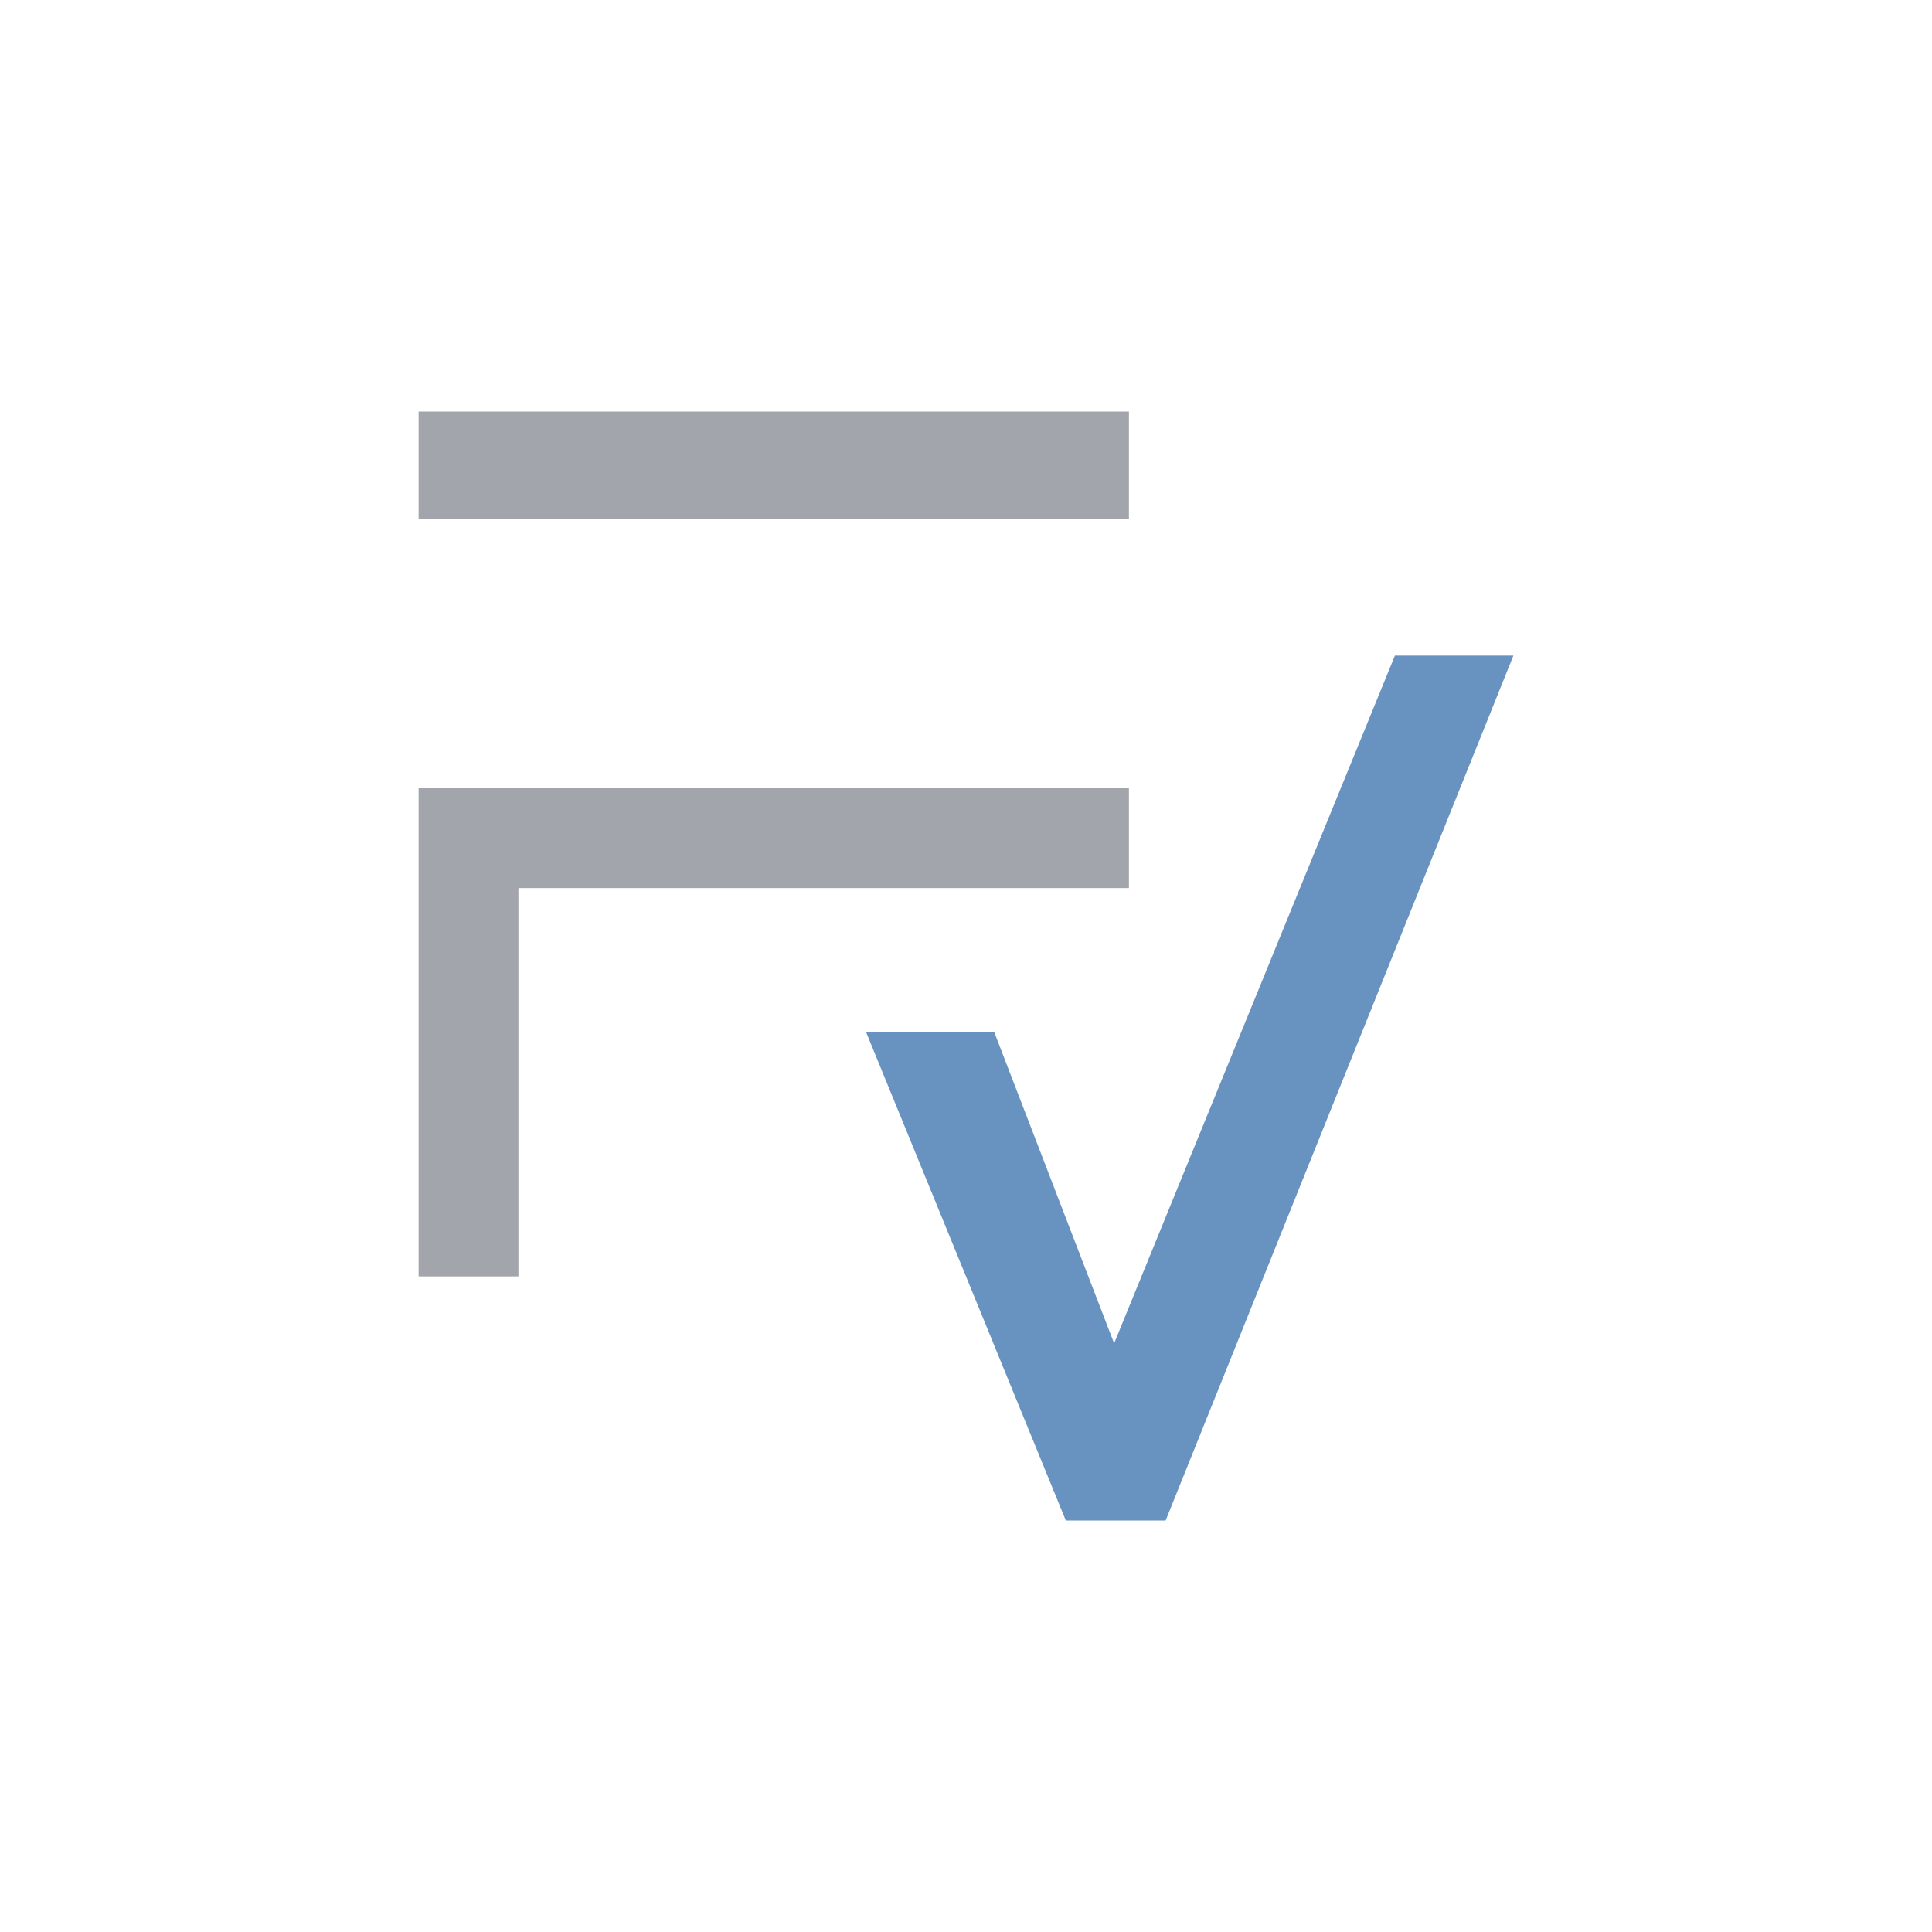
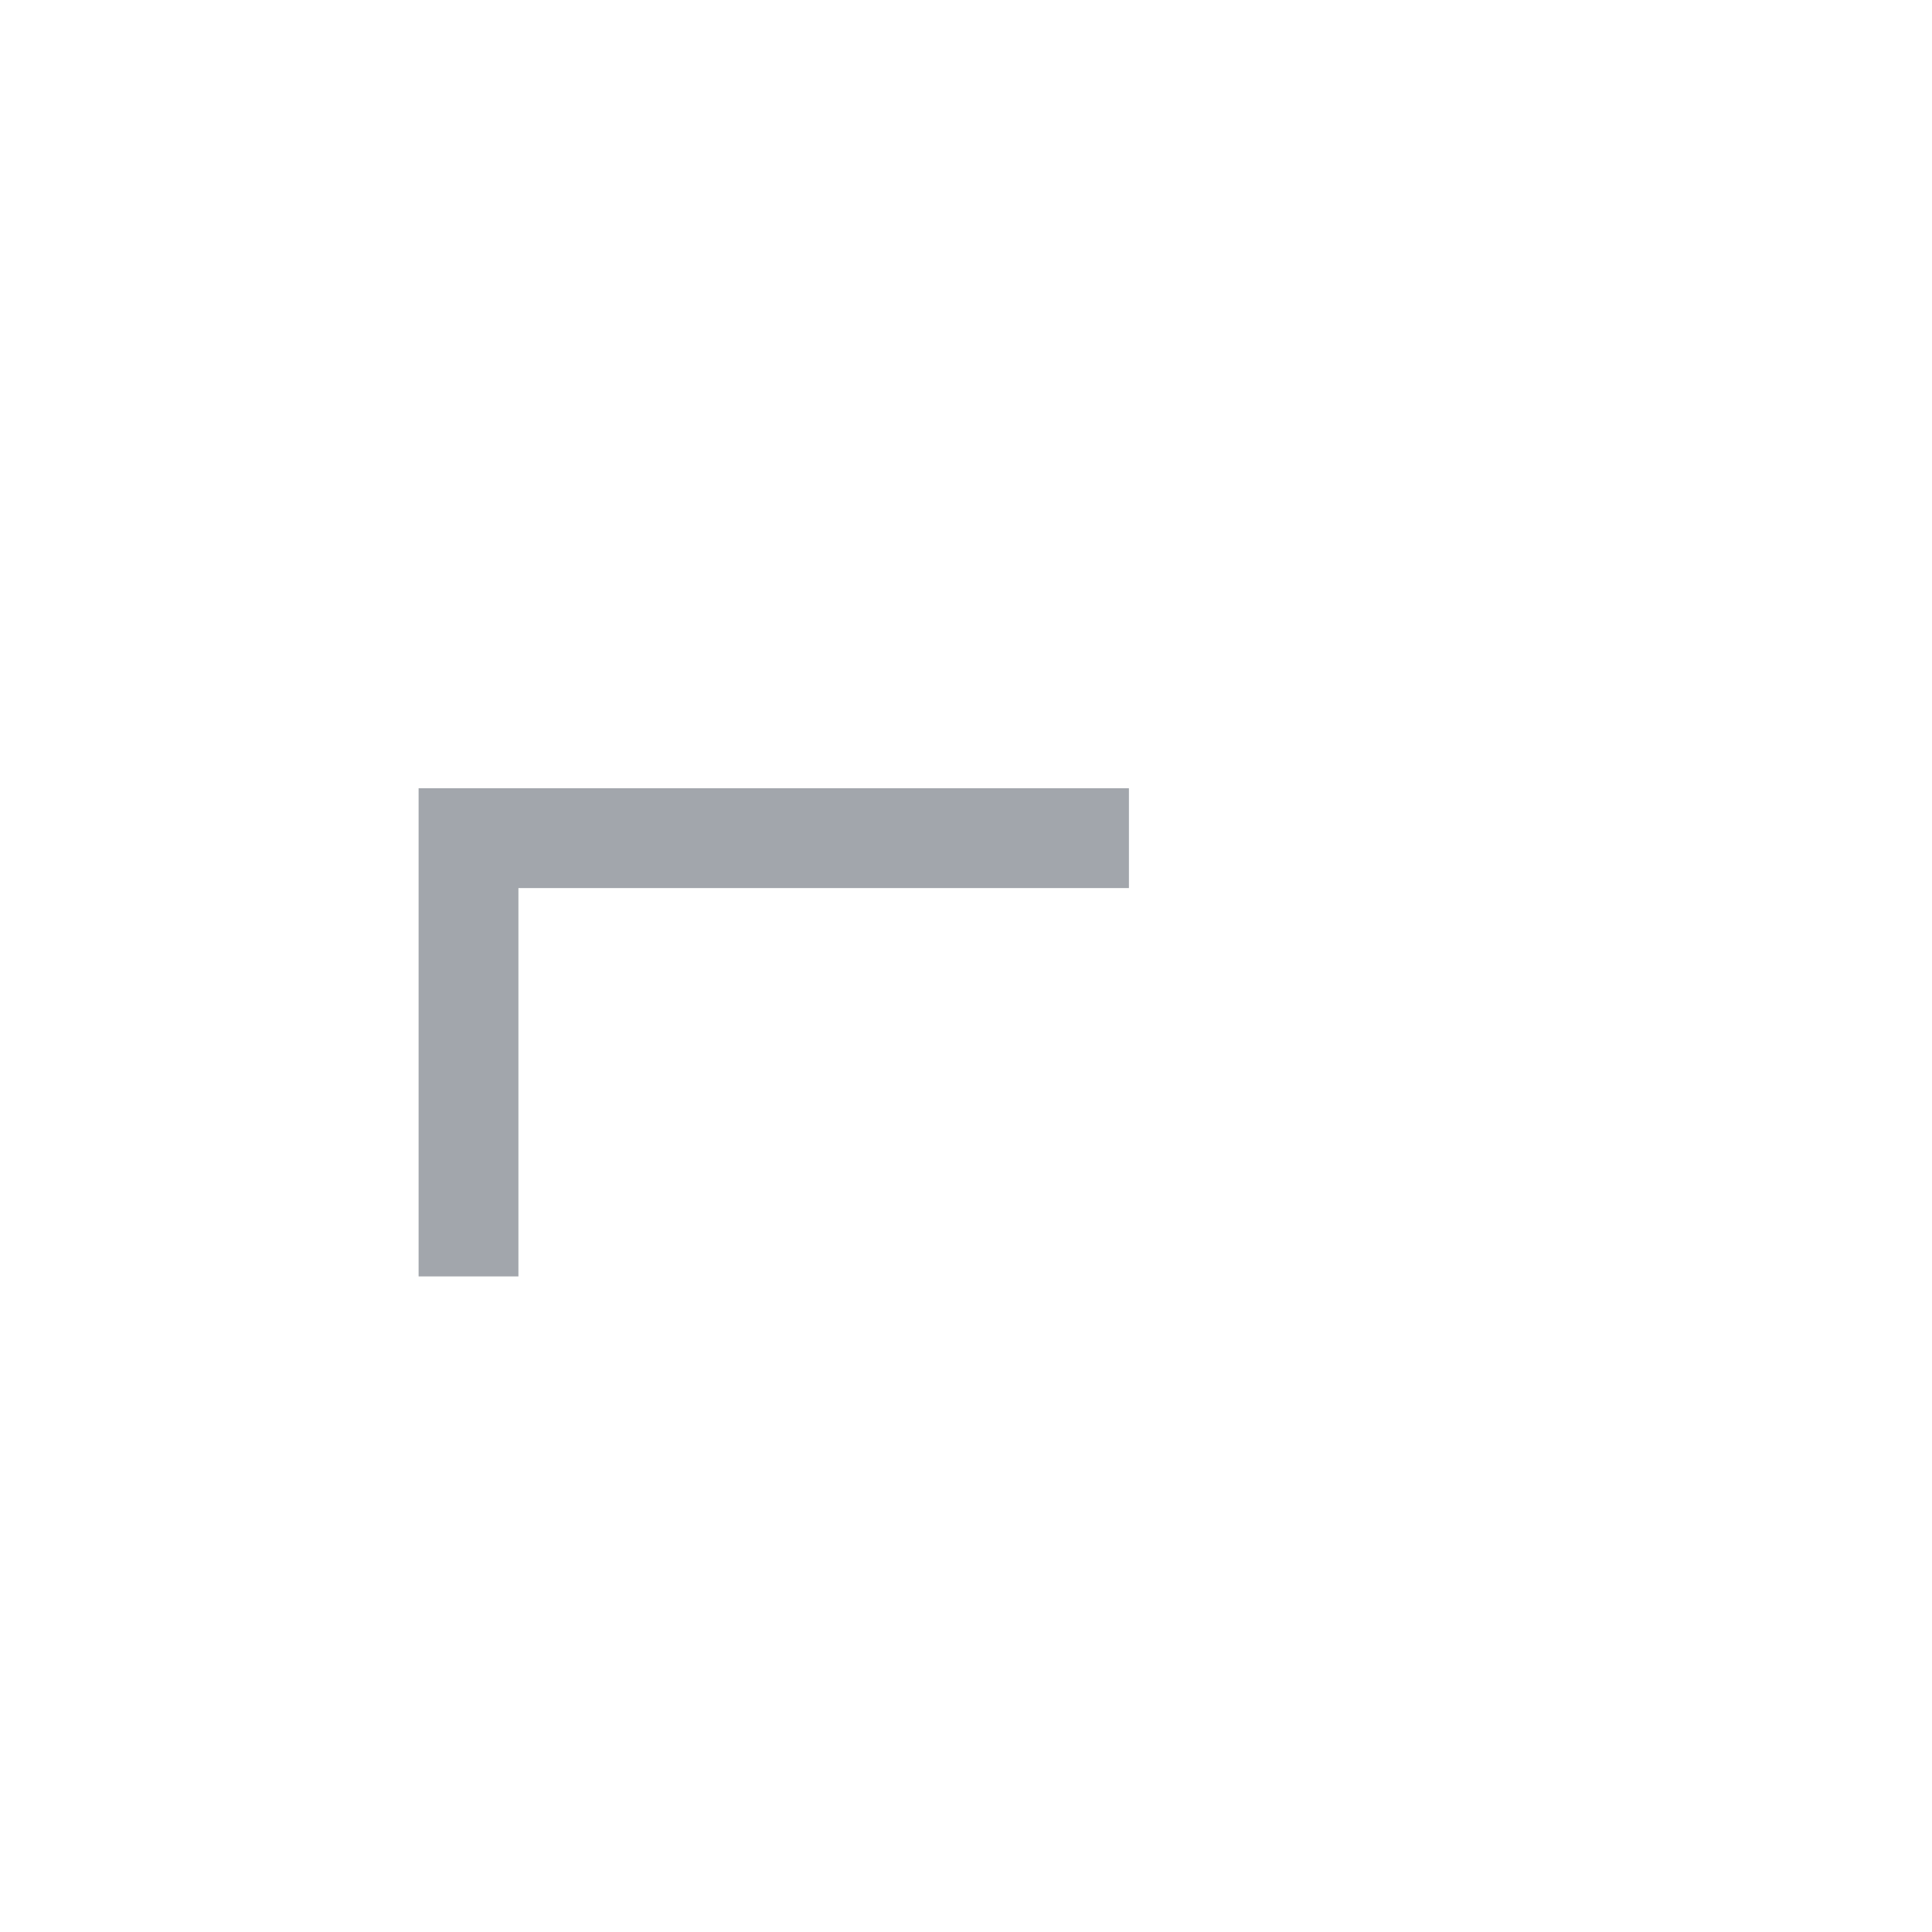
<svg xmlns="http://www.w3.org/2000/svg" version="1.1" viewBox="0 0 300 300">
  <defs>
    <style>
      .cls-1 {
        fill: #a2a6ac;
      }

      .cls-2 {
        fill: #6892c0;
      }
    </style>
  </defs>
  <g>
    <g id="Layer_1">
      <g>
-         <rect class="cls-1" x="65" y="63.9" width="110.3" height="16.7" />
        <polygon class="cls-1" points="175.3 122.4 65 122.4 65 198.2 80.5 198.2 80.5 137.9 175.3 137.9 175.3 122.4" />
-         <polygon class="cls-2" points="134.5 160.3 165.5 236.1 181 236.1 235 101.8 216.6 101.8 173 208.6 154.4 160.3 134.5 160.3" />
      </g>
    </g>
  </g>
</svg>